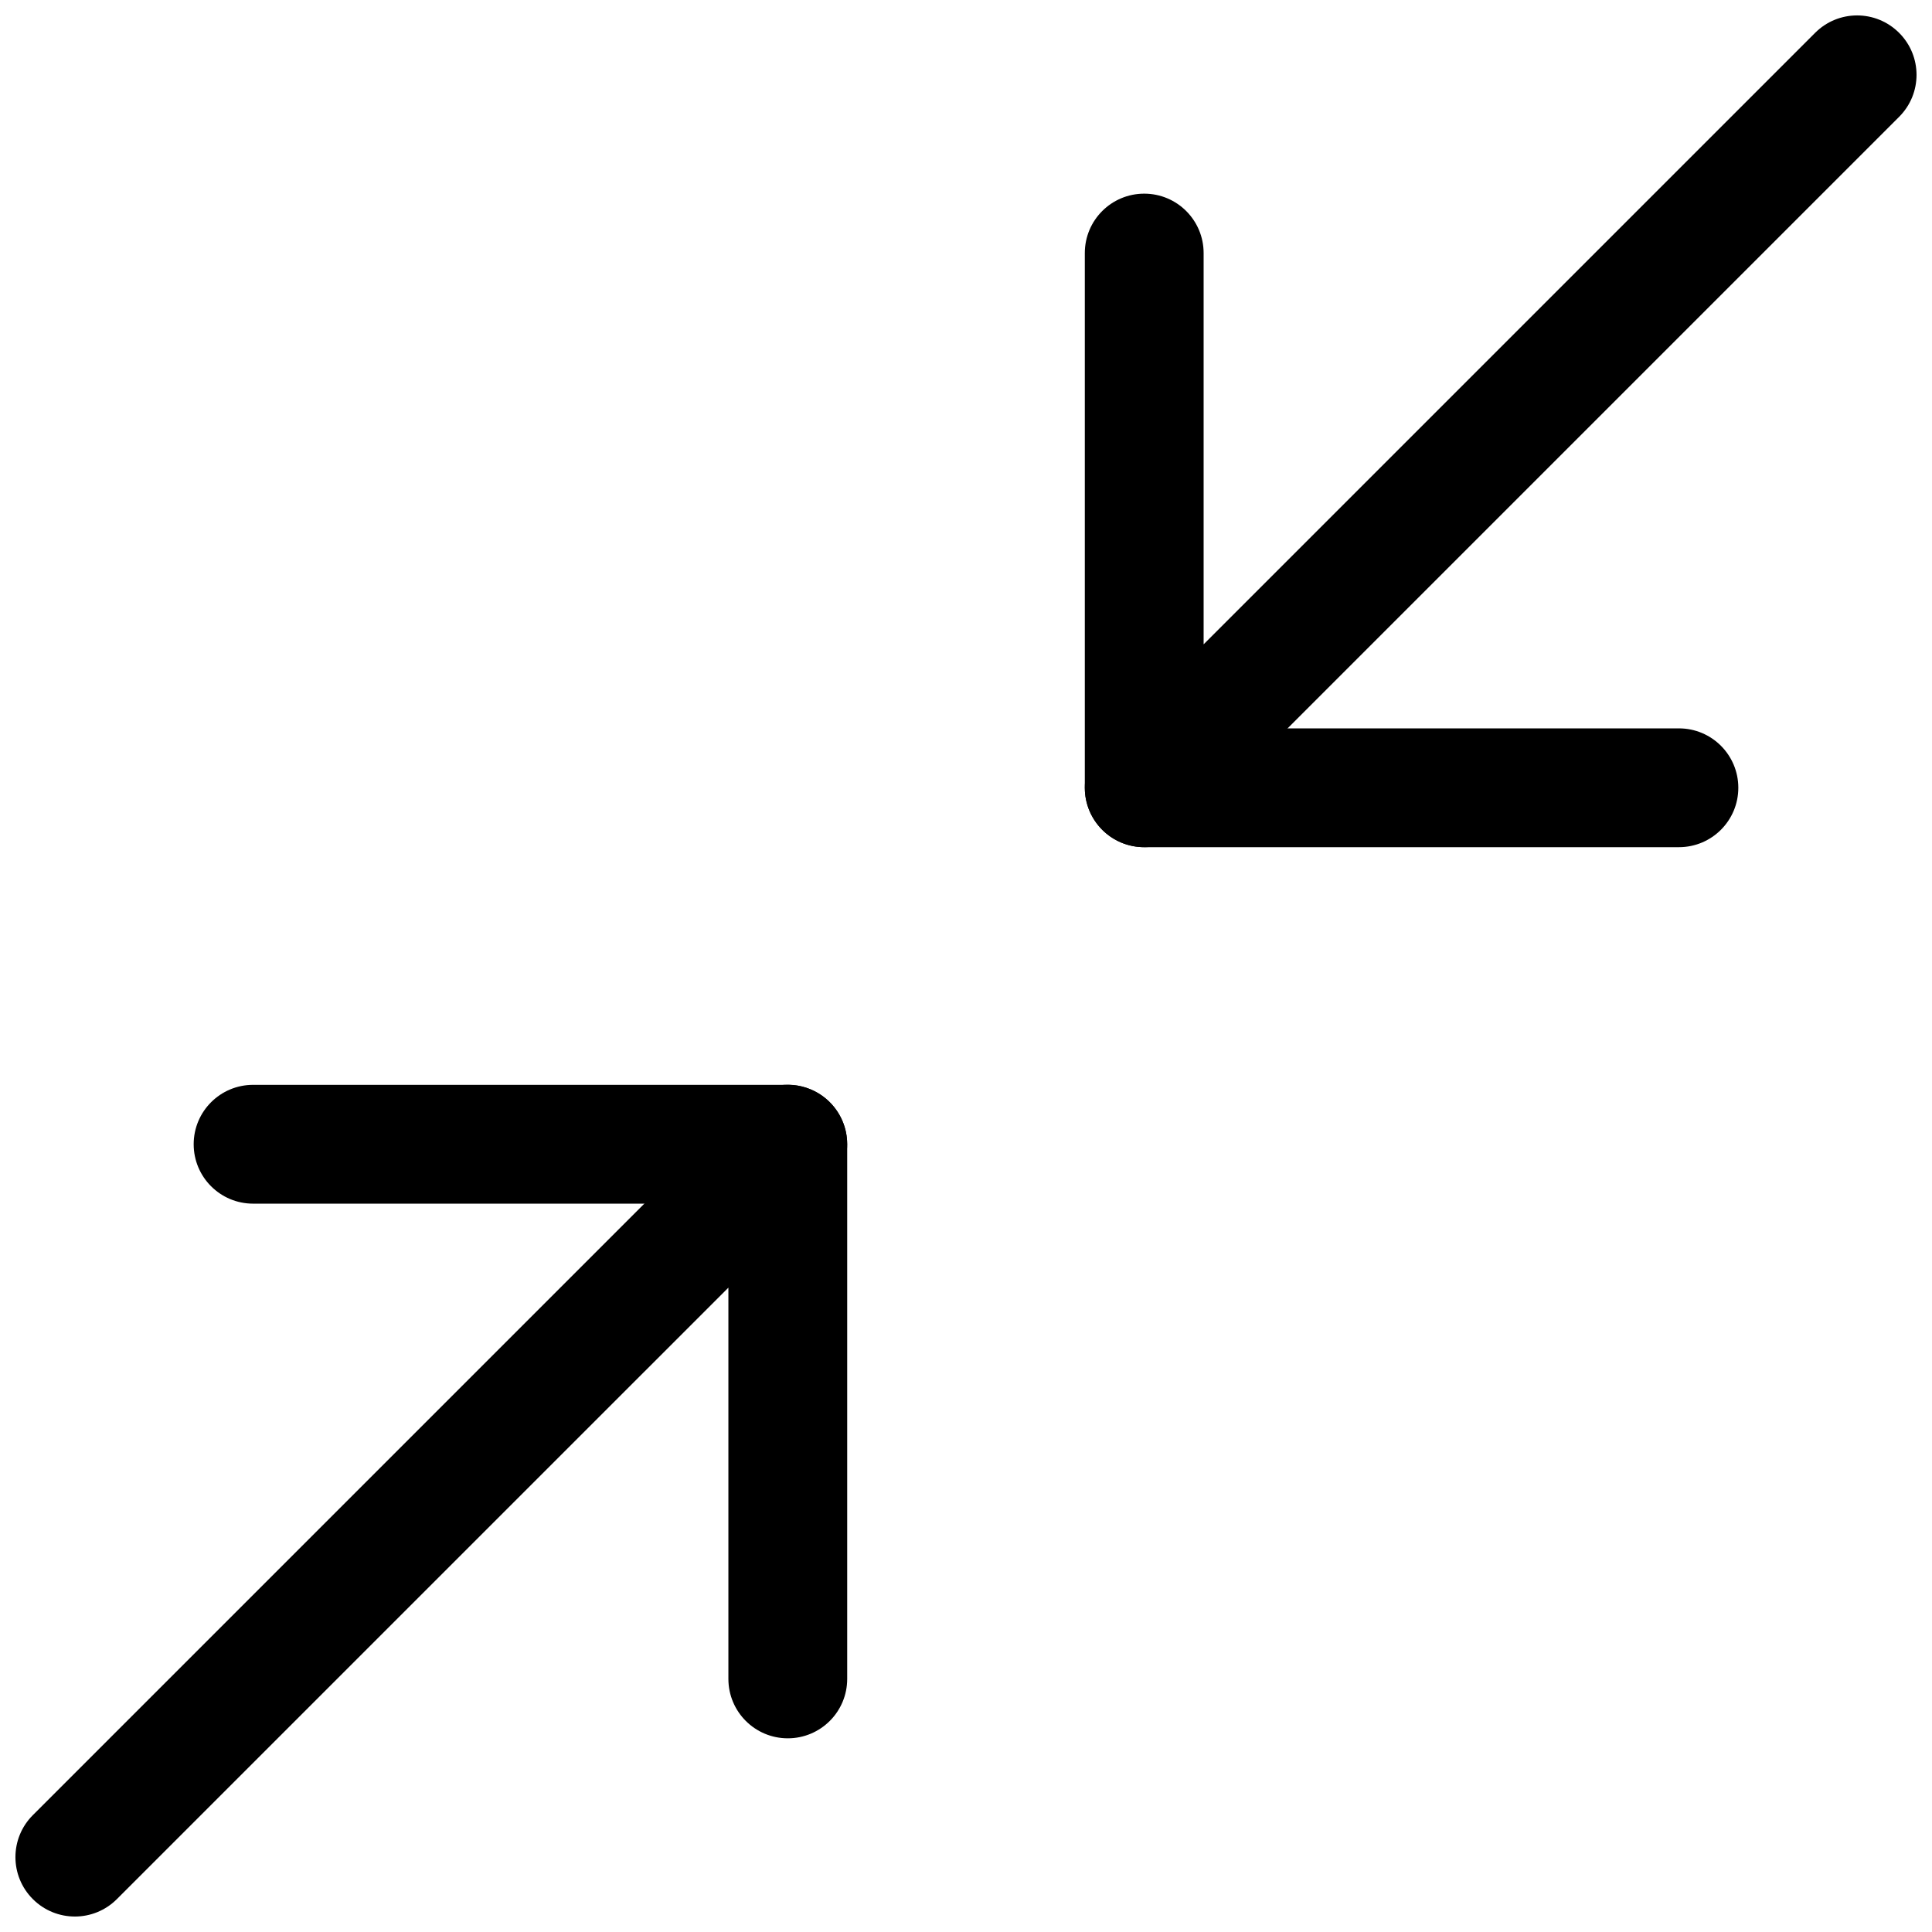
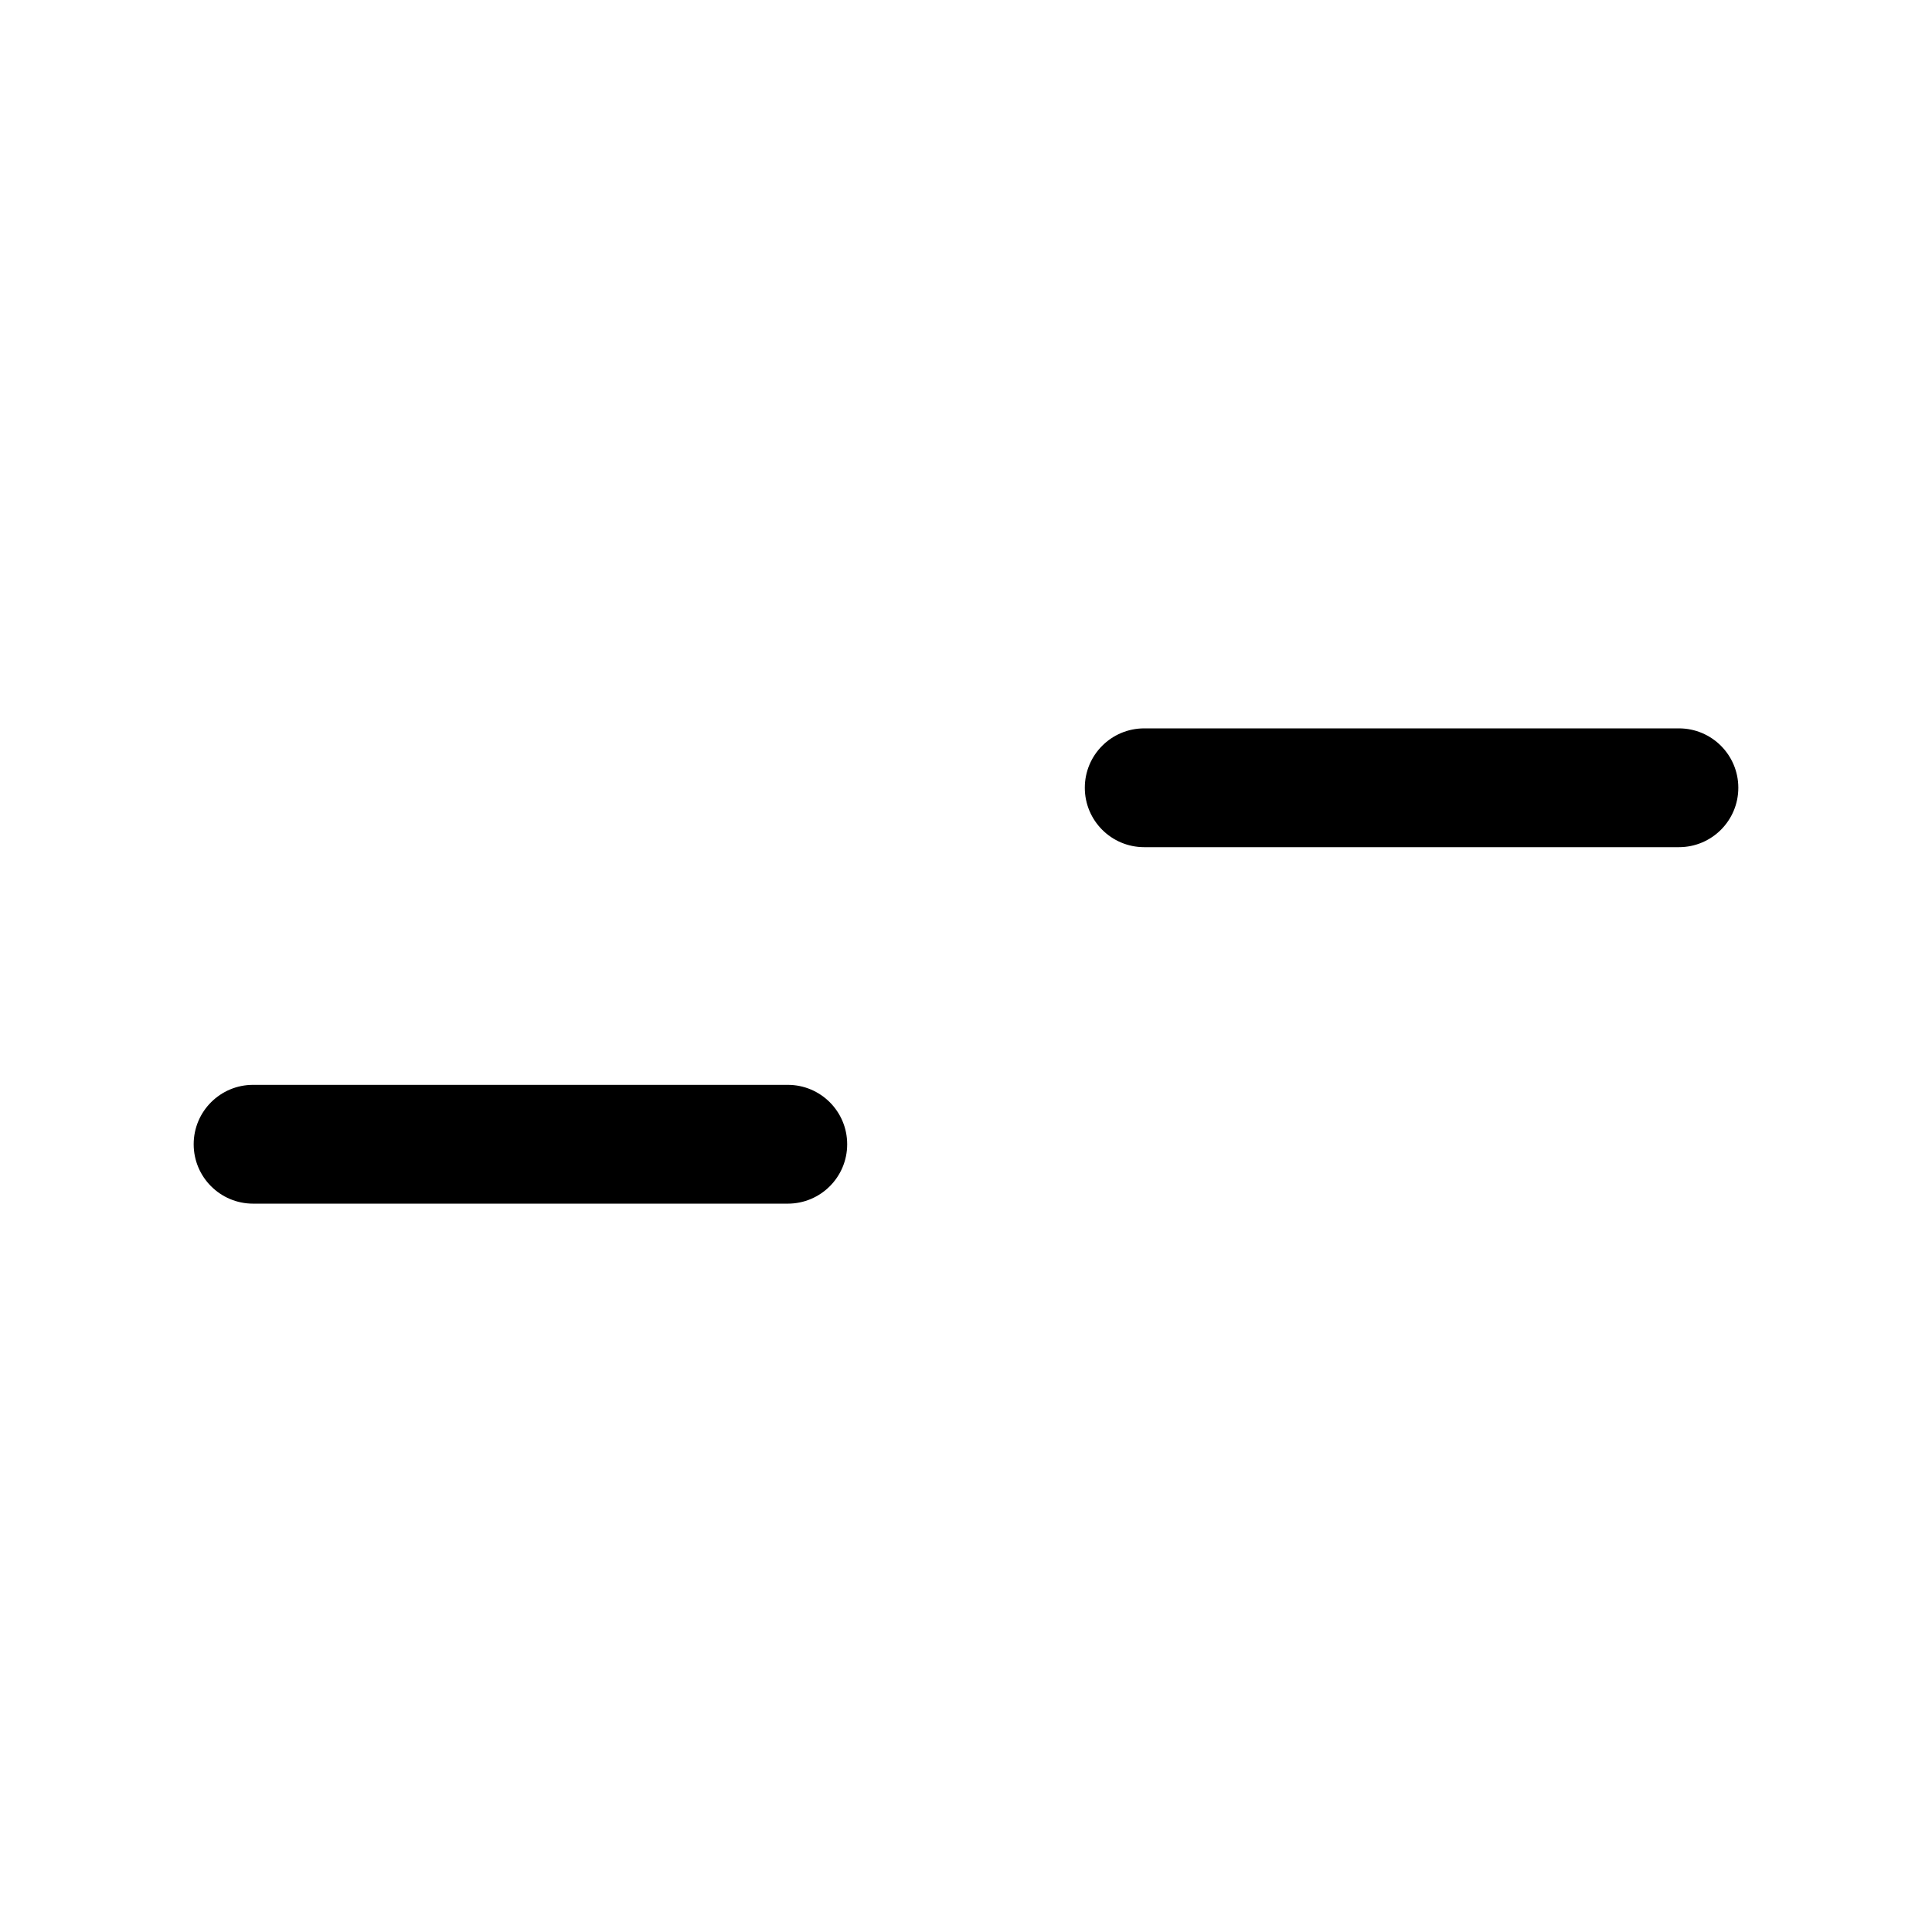
<svg xmlns="http://www.w3.org/2000/svg" width="800px" height="800px" version="1.1" viewBox="144 144 512 512">
  <defs>
    <clipPath id="b">
-       <path d="m431 148.09h220.9v220.91h-220.9z" />
-     </clipPath>
+       </clipPath>
    <clipPath id="a">
-       <path d="m148.09 431h220.91v220.9h-220.91z" />
-     </clipPath>
+       </clipPath>
  </defs>
  <g clip-path="url(#b)">
    <path d="m447.23 368.51c-2.031 0-4.078-0.395-6.031-1.195-5.887-2.441-9.711-8.188-9.711-14.551v-141.7c0-8.691 7.039-15.742 15.742-15.742 8.707 0 15.742 7.055 15.742 15.742v103.69l162.05-162.05c6.156-6.156 16.105-6.156 22.262 0s6.156 16.105 0 22.262l-188.93 188.93c-3.004 3.008-7.035 4.613-11.129 4.613z" />
  </g>
  <path d="m588.93 368.51h-141.7c-8.707 0-15.742-7.055-15.742-15.742 0-8.691 7.039-15.742 15.742-15.742h141.7c8.707 0 15.742 7.055 15.742 15.742 0.004 8.688-7.035 15.742-15.742 15.742z" />
  <g clip-path="url(#a)">
-     <path d="m163.84 651.9c-4.031 0-8.062-1.543-11.133-4.613-6.156-6.156-6.156-16.105 0-22.262l188.93-188.93c4.504-4.504 11.242-5.887 17.16-3.418 5.875 2.43 9.719 8.191 9.719 14.551v141.7c0 8.707-7.055 15.742-15.742 15.742-8.691 0-15.742-7.039-15.742-15.742v-103.69l-162.06 162.05c-3.07 3.07-7.102 4.613-11.133 4.613z" />
-   </g>
+     </g>
  <path d="m352.77 462.98h-141.7c-8.691 0-15.742-7.039-15.742-15.742 0-8.707 7.055-15.742 15.742-15.742h141.7c8.691 0 15.742 7.039 15.742 15.742 0.004 8.703-7.051 15.742-15.742 15.742z" />
</svg>